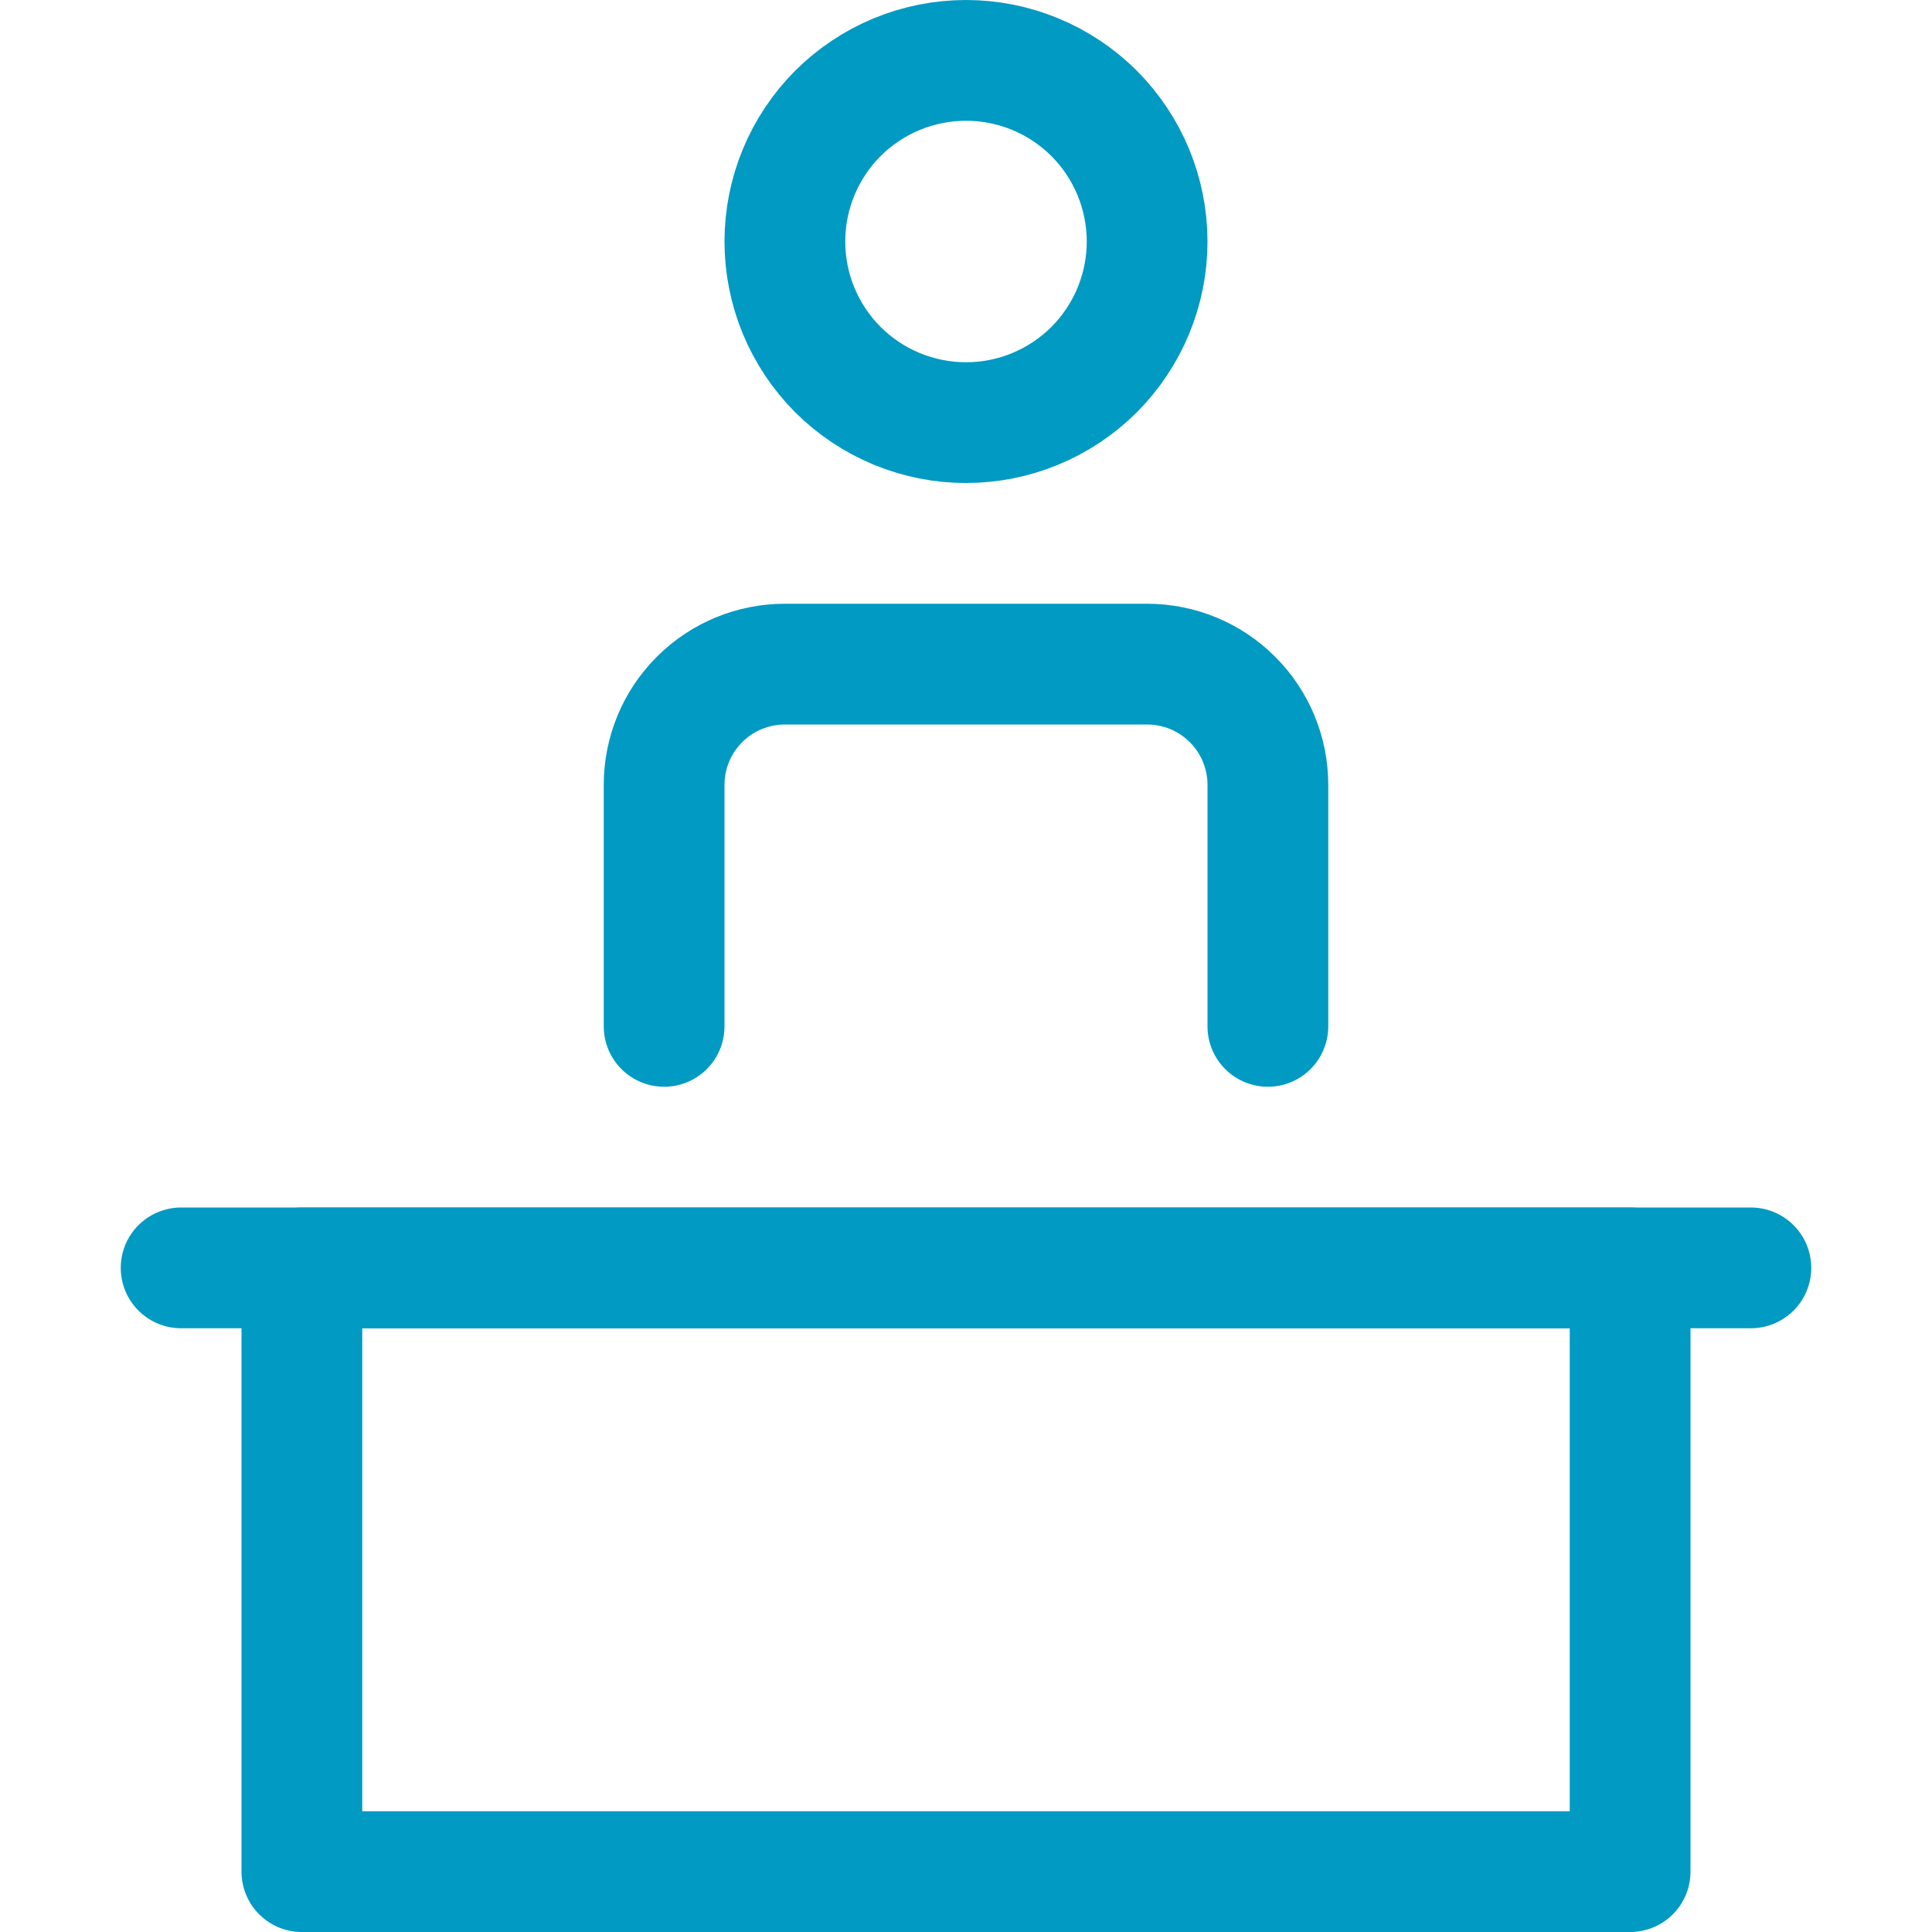
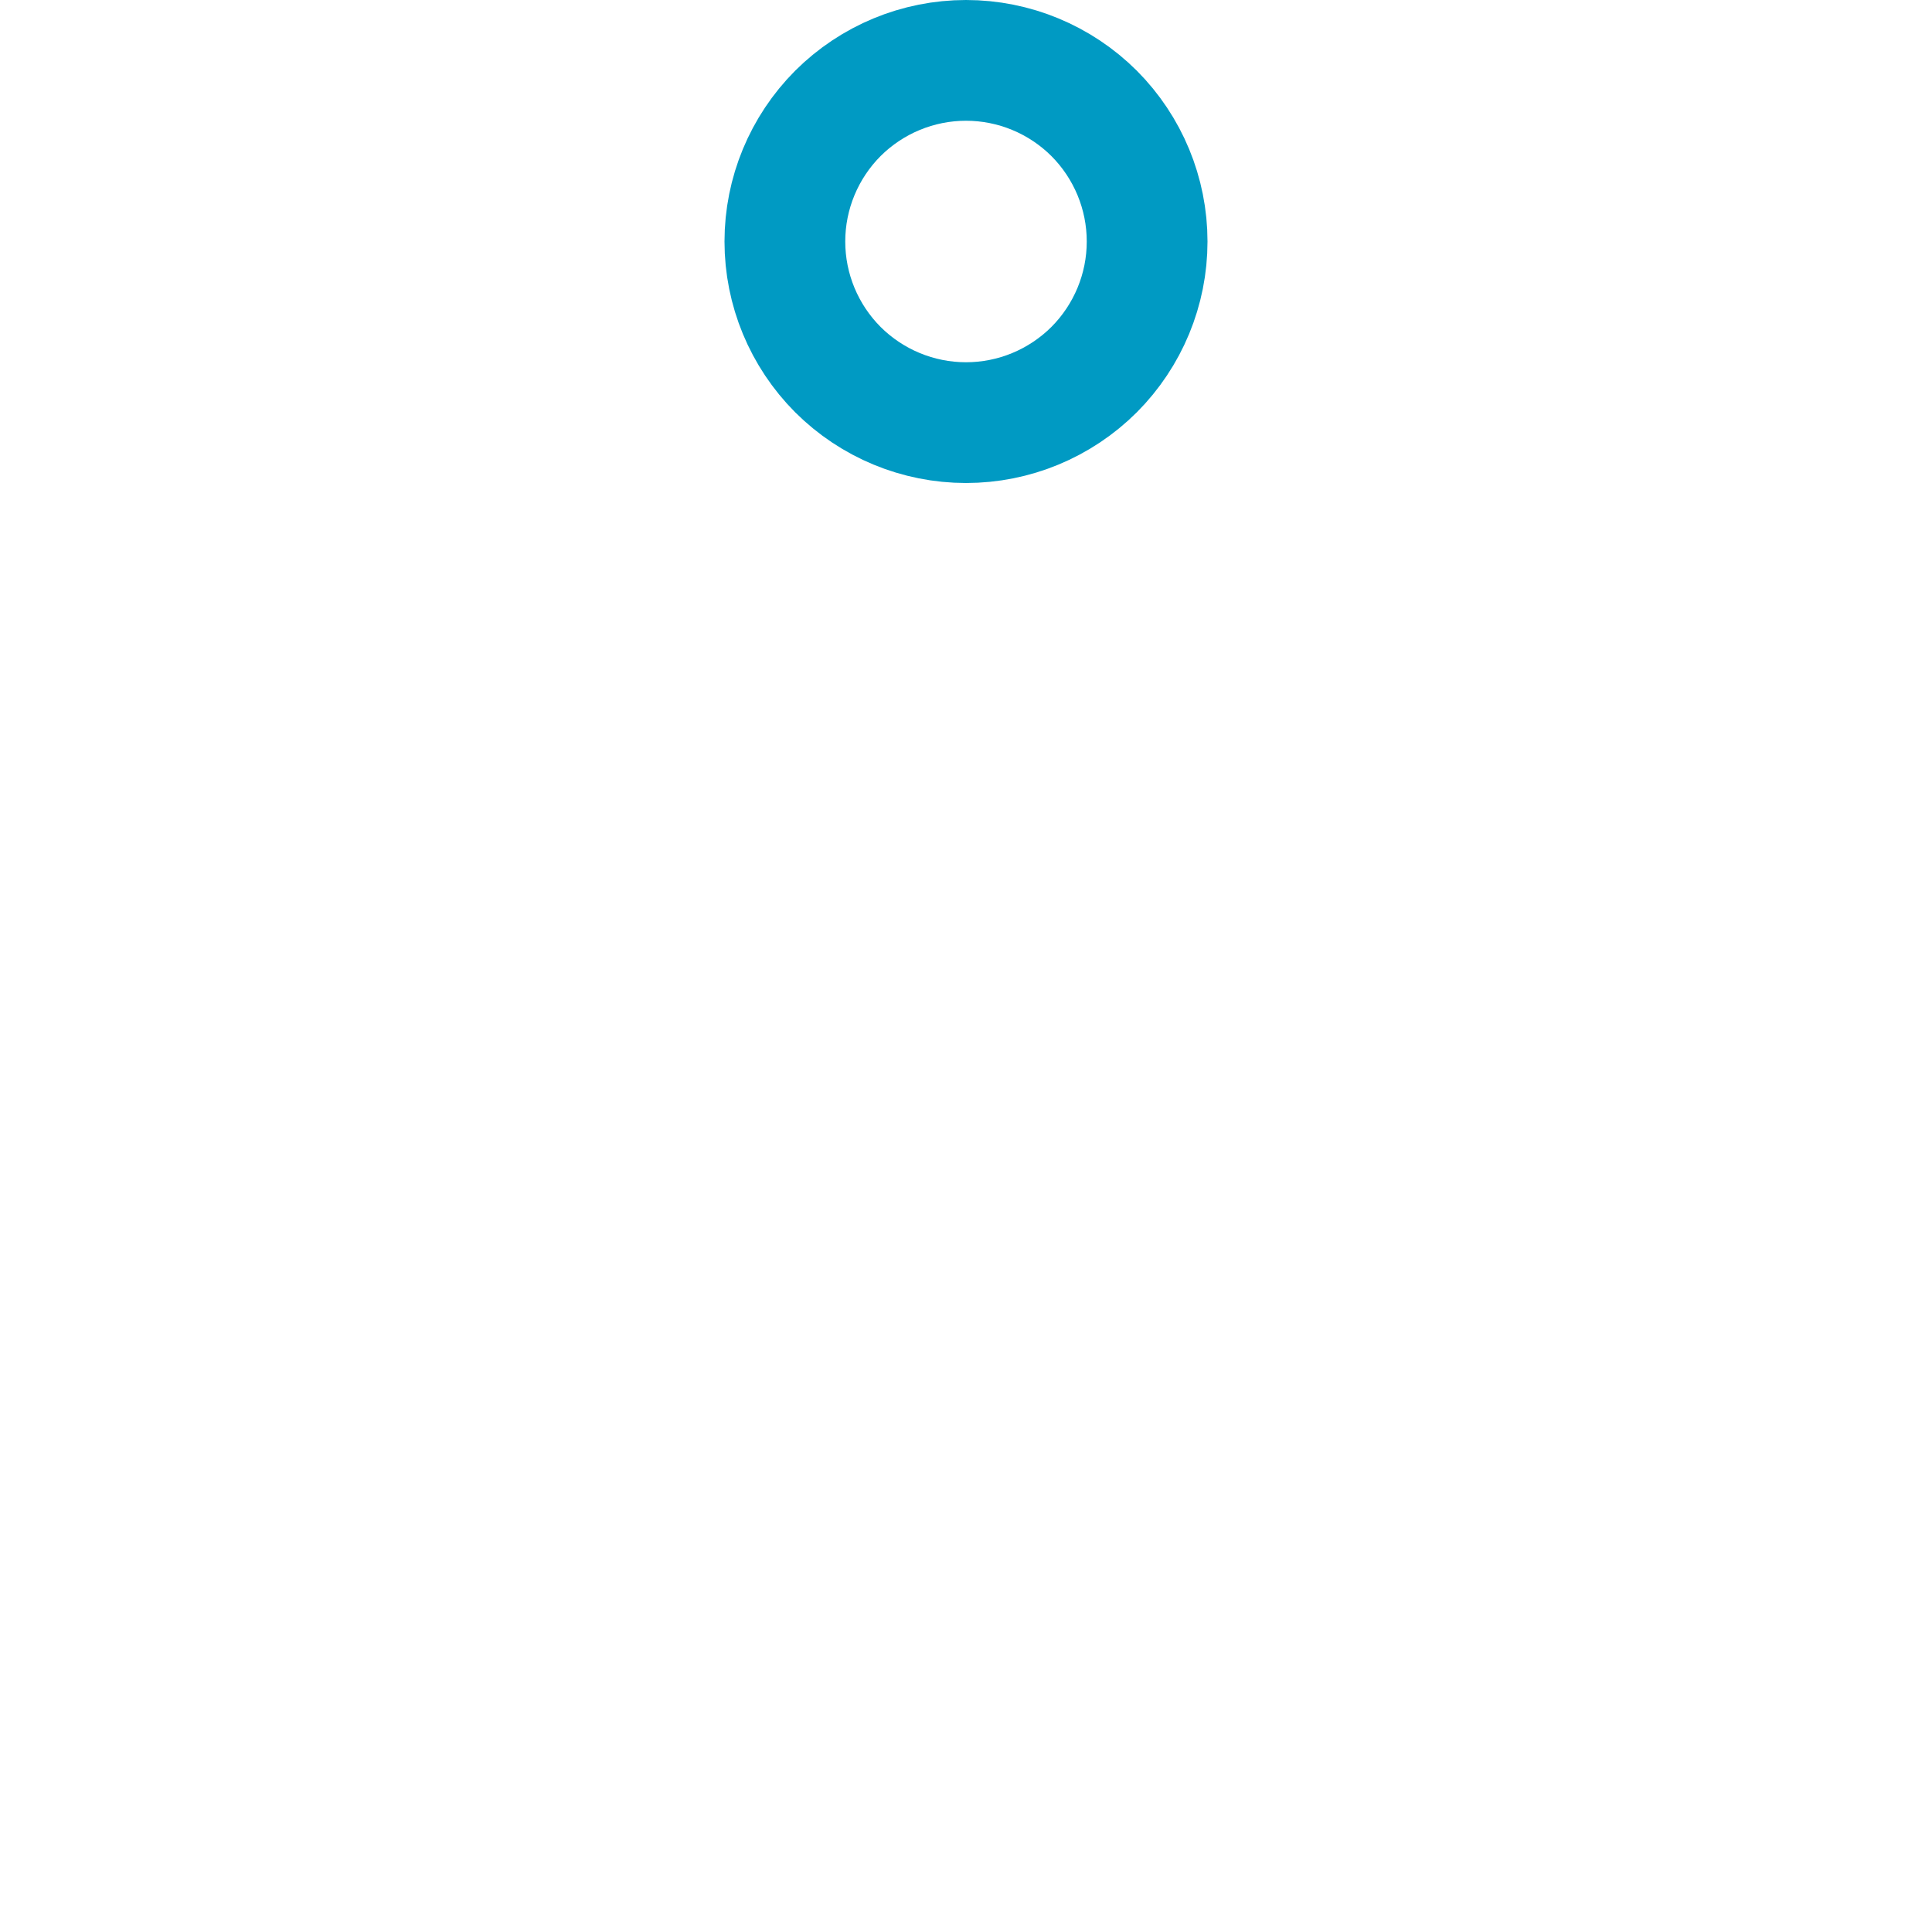
<svg xmlns="http://www.w3.org/2000/svg" width="16" height="16" viewBox="0 0 16 16" fill="none">
  <path d="M8 3.5C7.602 3.5 7.221 3.342 6.939 3.061C6.658 2.779 6.5 2.398 6.5 2C6.5 1.602 6.658 1.221 6.939 0.939C7.221 0.658 7.602 0.5 8 0.5V0.5C8.398 0.5 8.779 0.658 9.061 0.939C9.342 1.221 9.5 1.602 9.5 2C9.5 2.398 9.342 2.779 9.061 3.061C8.779 3.342 8.398 3.5 8 3.5V3.5Z" stroke="#009AC3" stroke-miterlimit="10" stroke-linecap="round" stroke-linejoin="round" />
-   <path d="M5.5 8.5V6.5C5.5 6.235 5.605 5.98 5.793 5.793C5.98 5.605 6.235 5.5 6.5 5.5H9.5C9.765 5.5 10.02 5.605 10.207 5.793C10.395 5.98 10.5 6.235 10.5 6.5V8.5" stroke="#009AC3" stroke-miterlimit="10" stroke-linecap="round" stroke-linejoin="round" />
-   <path d="M14.5 10.5H1.5" stroke="#009AC3" stroke-miterlimit="10" stroke-linecap="round" stroke-linejoin="round" />
-   <path d="M13.5 10.5H2.5V15.5H13.5V10.5Z" stroke="#009AC3" stroke-miterlimit="10" stroke-linecap="round" stroke-linejoin="round" />
</svg>